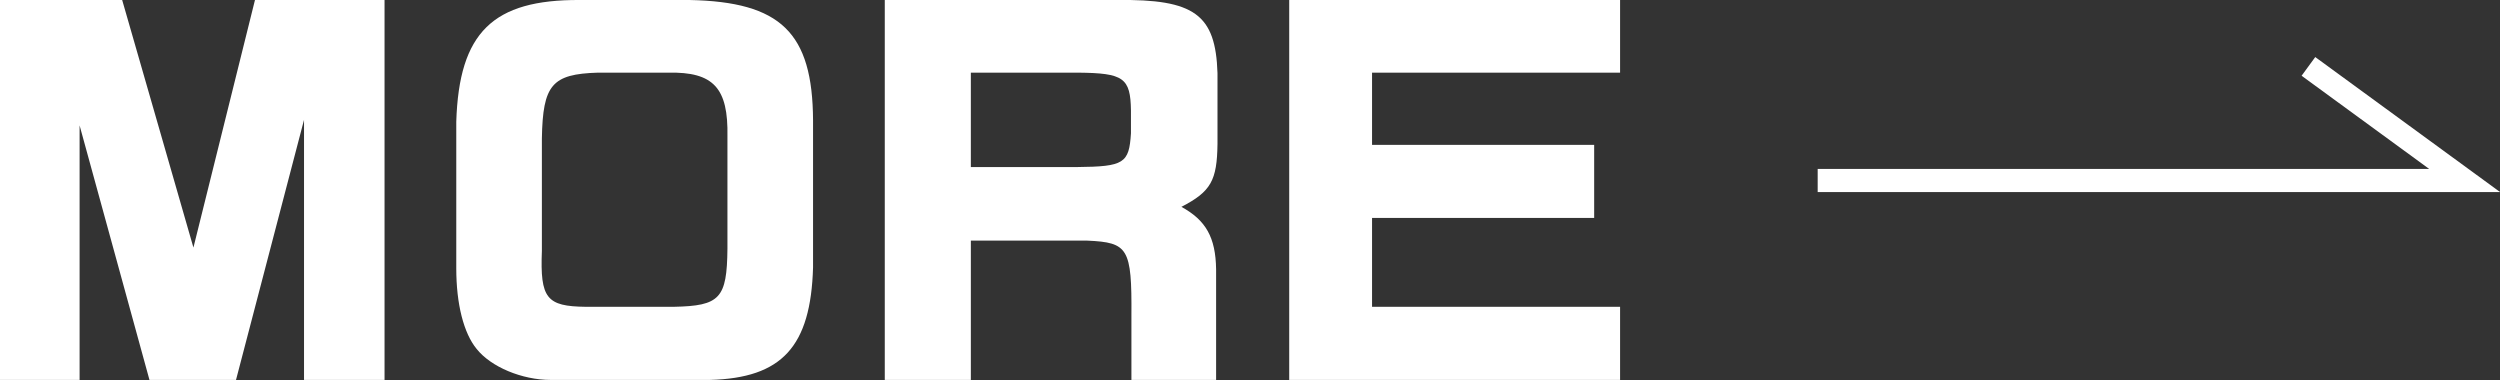
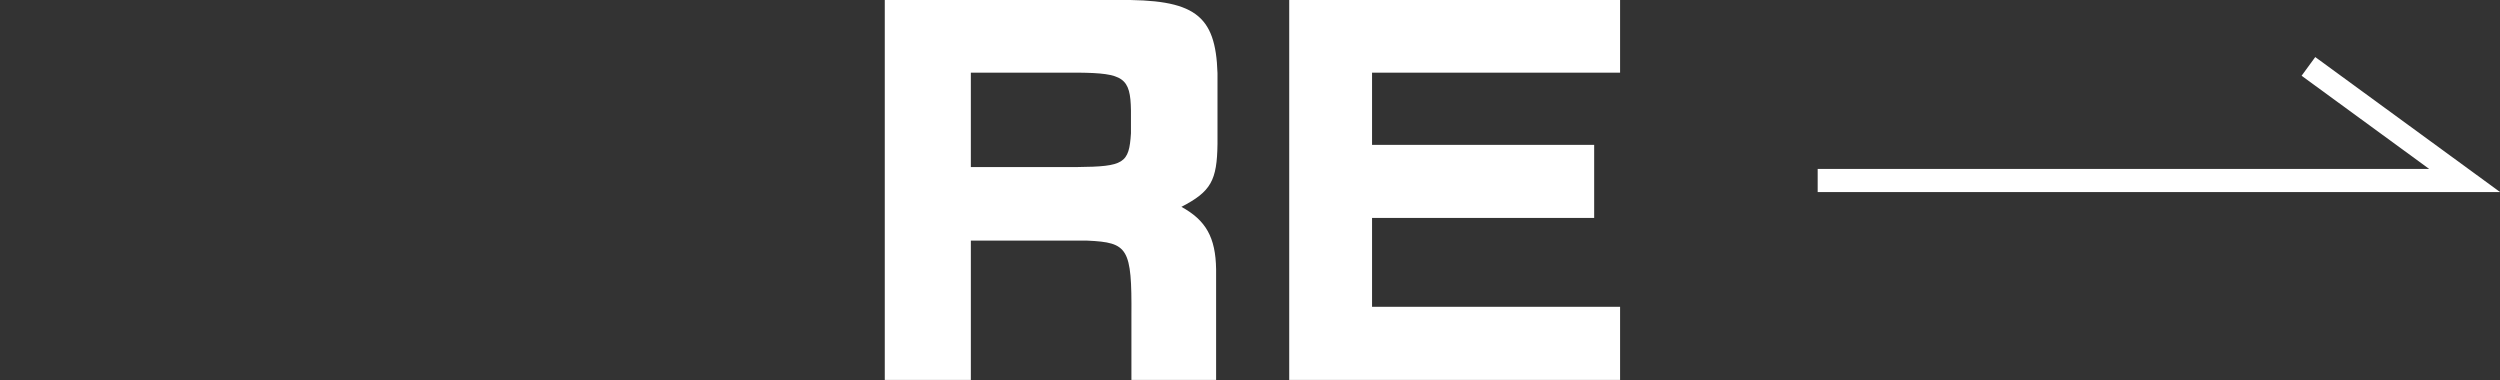
<svg xmlns="http://www.w3.org/2000/svg" id="uuid-0baa2740-781f-4ad7-889d-ea1eef3e07b6" viewBox="0 0 108.05 16.43">
  <rect x="0" y="0" width="108.05" height="16.43" fill="#333333" stroke="none" />
  <defs>
    <style>.uuid-a37cc569-ba74-4a28-b2ec-a824df85f7cf{fill:none;stroke:#fff;stroke-miterlimit:10;}.uuid-defe09f1-27cb-4364-bb3e-086f51599e5b{fill:#fff;stroke-width:0px;}</style>
  </defs>
  <g id="uuid-52dc0f2b-827d-4401-bc1a-f4a374d4e28b">
-     <path class="uuid-defe09f1-27cb-4364-bb3e-086f51599e5b" d="M5.28,0l3.08,10.7L11.02,0h5.6v16.42h-3.48V5.18l-2.94,11.24h-3.74L3.44,5.42v11H0V0h5.28Z" />
-     <path class="uuid-defe09f1-27cb-4364-bb3e-086f51599e5b" d="M35.14,11.56c-.1,3.42-1.34,4.78-4.46,4.86h-6.88c-1.24,0-2.58-.56-3.2-1.34-.56-.68-.88-1.94-.88-3.48v-6.34C19.84,1.4,21.3-.02,25.06,0h4.74c3.94.08,5.32,1.4,5.34,5.2v6.36ZM29.12,13.26c2-.04,2.3-.36,2.32-2.52v-4.84c.04-2.1-.6-2.8-2.56-2.76h-3.04c-1.98.06-2.38.52-2.42,2.84v4.86c-.08,2.06.2,2.4,1.9,2.42h3.8Z" />
    <path class="uuid-defe09f1-27cb-4364-bb3e-086f51599e5b" d="M48.28,0c3.34-.04,4.26.62,4.34,3.16v3.06c-.02,1.58-.28,2.06-1.56,2.72,1.06.58,1.48,1.32,1.5,2.7v4.78h-3.66v-2.78c.02-2.92-.14-3.16-1.9-3.24h-5.04v6.02h-3.72V0h10.04ZM46.56,7.22c2.02-.02,2.24-.16,2.32-1.46v-.98c-.02-1.42-.32-1.62-2.28-1.64h-4.64v4.08h4.6Z" />
    <path class="uuid-defe09f1-27cb-4364-bb3e-086f51599e5b" d="M70.02,0v3.14h-10.72v3.12h9.6v3.16h-9.6v3.84h10.72v3.16h-14.3V0h14.3Z" />
    <polyline class="uuid-a37cc569-ba74-4a28-b2ec-a824df85f7cf" points="78.56 7.8 106.52 7.8 99.77 2.87" />
  </g>
</svg>